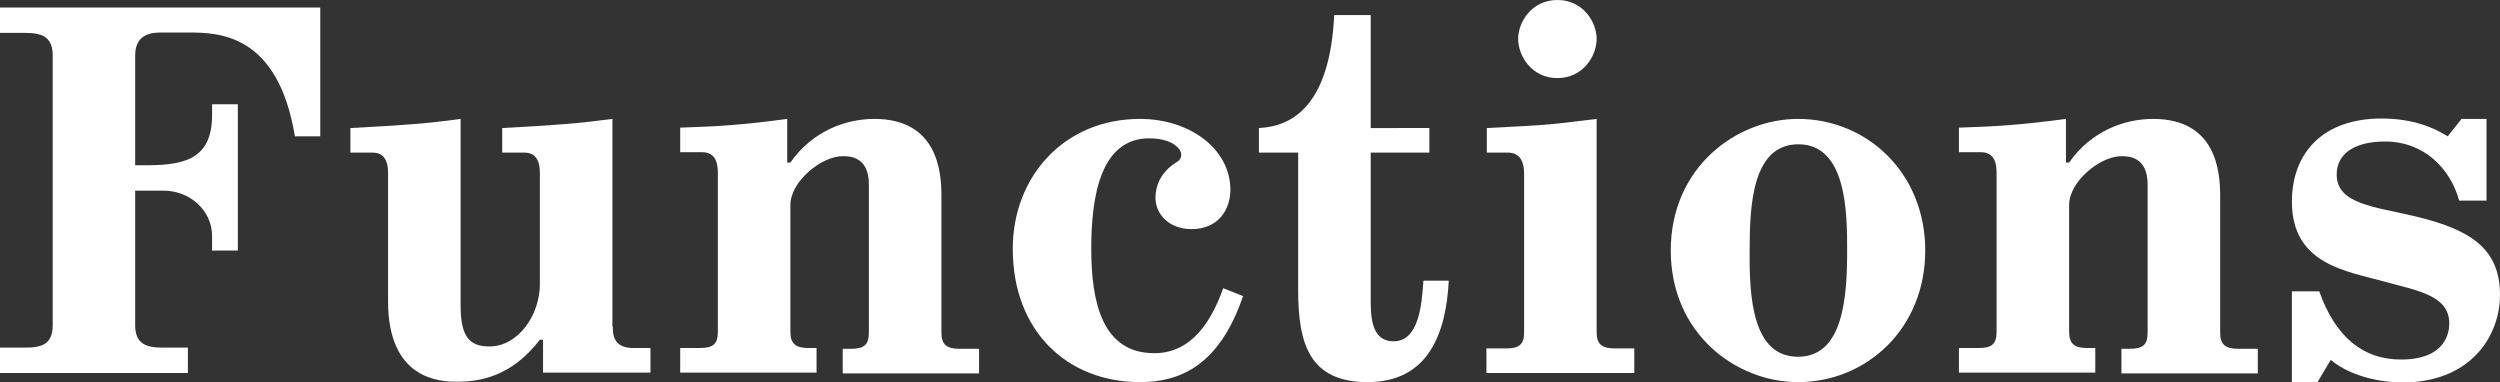
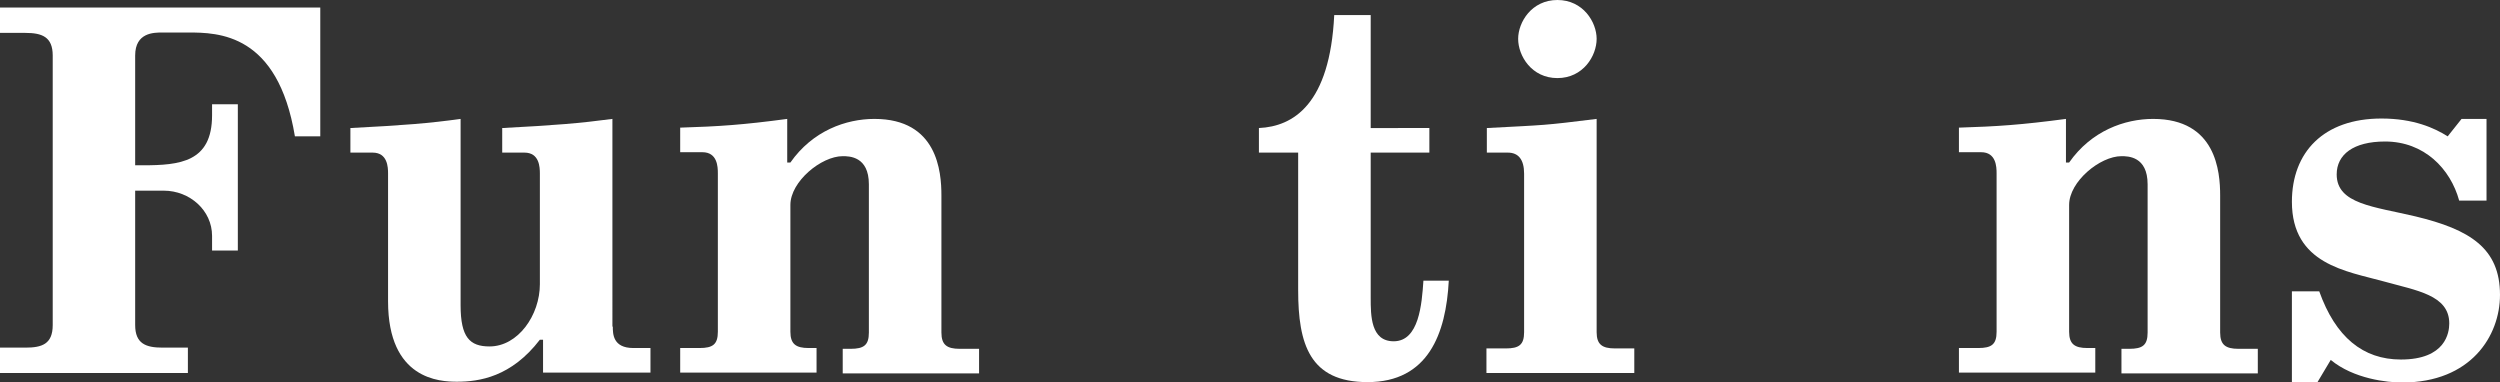
<svg xmlns="http://www.w3.org/2000/svg" version="1.1" id="function" x="0px" y="0px" viewBox="0 0 630.7 96.4">
  <rect x="0" y="0" width="630.7" height="96.4" fill="#333333" stroke="none" />
  <g fill="#ffffff">
    <path d="M80.8,1.9v32.5h-6.4c-4.3-26-19.3-26.2-27-26.2h-6.4c-2.2,0-6.9,0-6.9,5.8v27.7h1.9c9.4,0,17.5-0.8,17.5-12.6   v-2.8h6.5v36.9h-6.5v-3.7c0-6.4-5.6-11.4-12.2-11.4h-7.2V82c0,4.7,2.7,5.7,6.9,5.7h6.4v6.4H0v-6.4h6.4c4.2,0,6.9-0.9,6.9-5.7V14   c0-4.7-2.7-5.7-6.9-5.7H0V1.9H80.8z" />
    <path d="M154.6,82.4c0,1.8,0,5.4,5.2,5.4h4.3v6.2h-27.1v-8.3h-0.8c-7.2,9.4-15.3,10.6-20.9,10.6   c-4.3,0-17.4-0.5-17.4-20.3V43.8c0-1.6-0.1-5.3-3.9-5.3h-5.6v-6.2c13.7-0.7,19.8-1.2,27.8-2.3v47c0,8.1,2.3,10.4,7.3,10.4   c7.2,0,12.7-7.9,12.7-15.7V43.8c0-1.6-0.1-5.3-3.9-5.3h-5.6v-6.2c13.4-0.7,19.5-1.2,27.8-2.3V82.4z" />
    <path d="M198.6,30v11h0.8c5.6-8,14-11,21.2-11c15.9,0,16.9,13.3,16.9,19.3v34.6c0,3.1,1.4,4.1,4.6,4.1h4.9v6.2h-34.4   v-6.2h2c3.3,0,4.6-0.9,4.6-4.1V46.5c0-7.1-5-7.1-6.6-7.1c-5.4,0-13.2,6.4-13.2,12.3v32c0,3.1,1.4,4.1,4.6,4.1h2v6.2h-34.4v-6.2h4.9   c3.3,0,4.6-0.9,4.6-4.1v-40c0-1.6-0.1-5.3-3.9-5.3h-5.6v-6.2C181.4,31.9,187.4,31.5,198.6,30z" />
-     <path d="M313.6,74.7c-6.1,17.9-16.3,21.7-26,21.7c-18.4,0-32.1-12.9-32.1-33.6c0-18.3,13-32.8,32.1-32.8   c12.6,0,22.8,7.6,22.8,17.9c0,4.7-2.8,9.9-9.8,9.9c-5.8,0-9.1-3.9-9.1-7.9c0-3.3,1.5-6.2,4.3-8.3c1.2-0.9,2.2-1.1,2.2-2.6   c0-1.5-2.3-4.1-8.1-4.1c-12.3,0-14.6,14.8-14.6,27.8c0,13.6,2.8,26.4,15.9,26.4c9.4,0,14.4-8,17.4-16.4L313.6,74.7z" />
    <path d="M360.6,32.3v6.2h-14.8v36.6c0,4.5,0,11,5.8,11c6.4,0,7.1-9.4,7.5-15.3h6.4c-0.7,13.4-5.2,25.6-20.5,25.6   c-14.6,0-17.5-9.6-17.5-23.2V38.5h-9.9v-6.2c8.7-0.4,17.9-6,19-28.5h9.2v28.5H360.6z" />
    <path d="M402.8,30v53.8c0,3.1,1.4,4.1,4.6,4.1h4.9v6.2H375v-6.2h4.9c3.3,0,4.6-0.9,4.6-4.1v-40c0-3.5-1.4-5.3-4.1-5.3   h-5.3v-6.2C390.2,31.5,389.1,31.7,402.8,30z M392.9,19.7c-6.5,0-9.9-5.6-9.9-9.9c0-4.2,3.4-9.8,9.9-9.8c6.5,0,9.9,5.6,9.9,9.8   C402.8,14.1,399.4,19.7,392.9,19.7z" />
-     <path d="M453.6,30c17.4,0,32.1,13.6,32.1,33.2c0,19.7-14.8,33.2-32.1,33.2c-15.6,0-32.1-12.2-32.1-33.2   C421.5,42.2,438.1,30,453.6,30z M453.6,90C465,90,466,75.1,466,63.2c0-9.1,0-26.8-12.3-26.8c-11.7,0-12.3,15.6-12.3,26.8   C441.3,74.7,442,90,453.6,90z" />
    <path d="M521.2,30v11h0.8c5.6-8,14-11,21.2-11c15.9,0,16.9,13.3,16.9,19.3v34.6c0,3.1,1.4,4.1,4.6,4.1h4.9v6.2h-34.4   v-6.2h2c3.3,0,4.6-0.9,4.6-4.1V46.5c0-7.1-5-7.1-6.6-7.1c-5.4,0-13.2,6.4-13.2,12.3v32c0,3.1,1.4,4.1,4.6,4.1h2v6.2h-34.4v-6.2h4.9   c3.3,0,4.6-0.9,4.6-4.1v-40c0-1.6-0.1-5.3-3.9-5.3h-5.6v-6.2C503.9,31.9,509.9,31.5,521.2,30z" />
    <path d="M627.3,30v20.6h-6.9c-2.2-8-8.8-14.9-18.7-14.9c-8,0-12.2,3.3-12.2,8.3c0,7.5,9.4,8.1,19.9,10.6   c13.7,3.3,21.3,8,21.3,19.8c0,10.3-7.3,22.1-24.7,22.1c-3.7,0-12.2-0.9-18-5.7l-3.4,5.7h-6.4V73.5h6.9c4.1,11.5,11,17.2,20.6,17.2   c11.3,0,12.2-6.8,12.2-9.1c0-7.2-8.3-8.3-16.5-10.6c-9.4-2.6-23.2-4.3-23.2-20.1c0-12.5,8-21,22.6-21c8.1,0,13.4,2.4,16.7,4.5   L621,30H627.3z" />
  </g>
</svg>